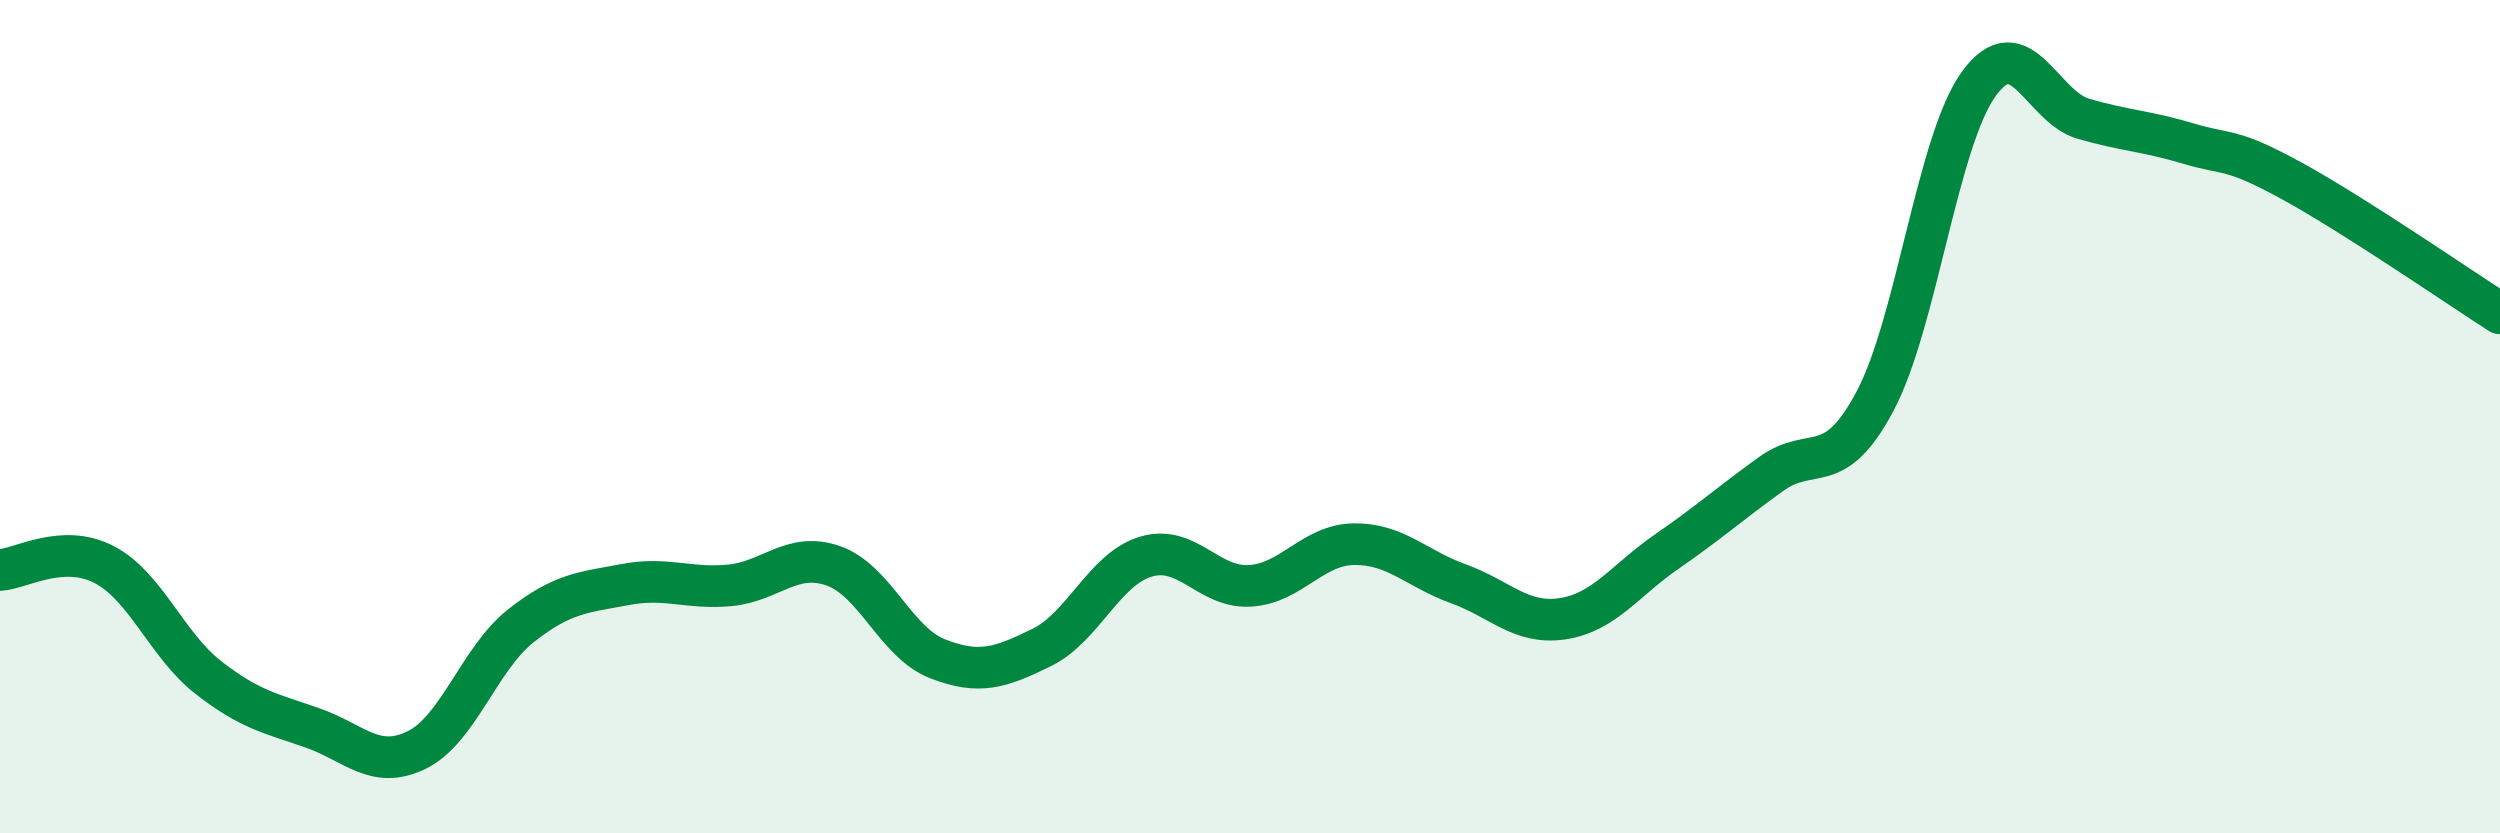
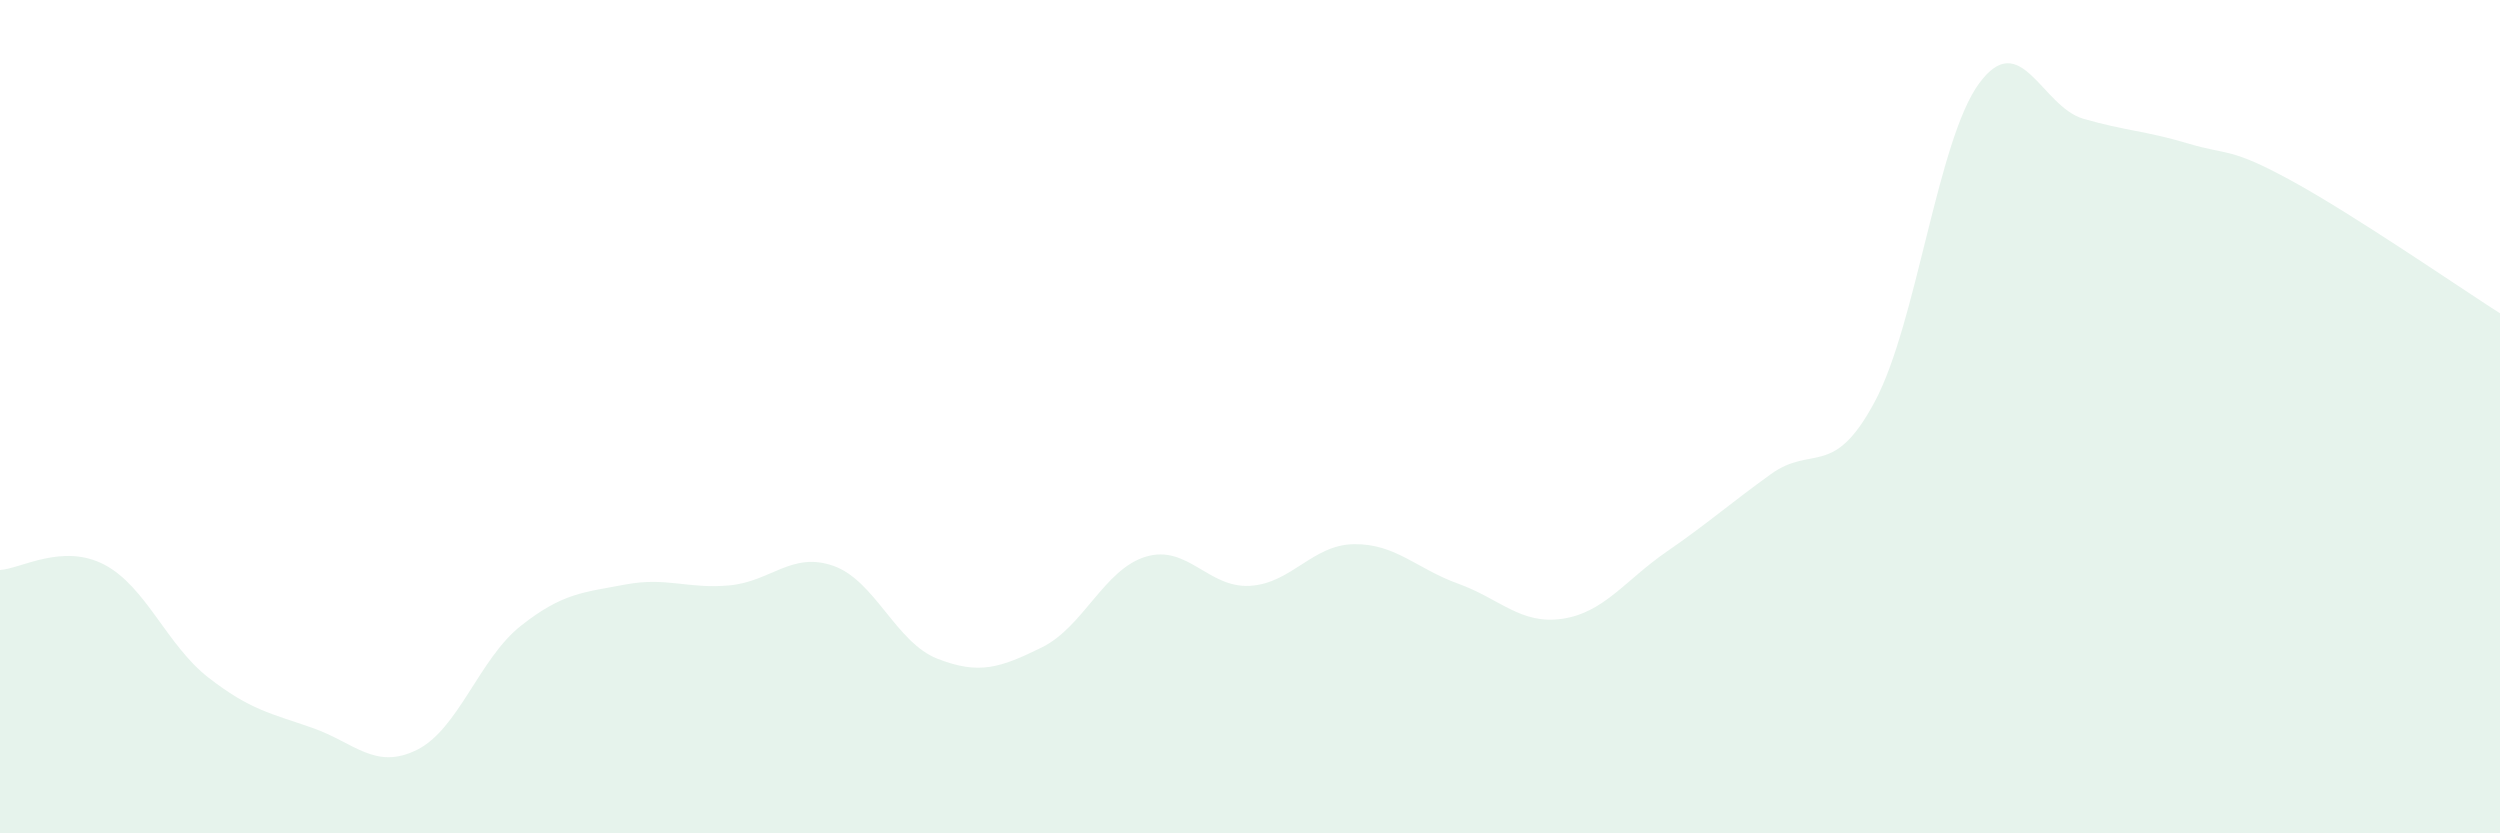
<svg xmlns="http://www.w3.org/2000/svg" width="60" height="20" viewBox="0 0 60 20">
  <path d="M 0,13.68 C 0.5,13.65 1.5,13.03 2.5,13.55 C 3.5,14.07 4,15.48 5,16.26 C 6,17.04 6.5,17.12 7.5,17.47 C 8.5,17.82 9,18.49 10,18 C 11,17.51 11.5,15.81 12.5,15.02 C 13.5,14.23 14,14.22 15,14.03 C 16,13.84 16.5,14.14 17.5,14.05 C 18.5,13.96 19,13.23 20,13.58 C 21,13.93 21.5,15.42 22.5,15.81 C 23.5,16.2 24,16.03 25,15.54 C 26,15.05 26.5,13.66 27.5,13.36 C 28.5,13.06 29,14.12 30,14.06 C 31,14 31.5,13.07 32.5,13.06 C 33.5,13.05 34,13.65 35,14.01 C 36,14.37 36.5,15 37.5,14.85 C 38.5,14.7 39,13.93 40,13.24 C 41,12.55 41.5,12.1 42.5,11.38 C 43.5,10.66 44,11.51 45,9.63 C 46,7.75 46.5,3.36 47.5,2 C 48.5,0.64 49,2.56 50,2.85 C 51,3.14 51.5,3.14 52.5,3.44 C 53.5,3.74 53.5,3.52 55,4.34 C 56.5,5.16 59,6.88 60,7.52L60 20L0 20Z" fill="#008740" opacity="0.1" stroke-linecap="round" stroke-linejoin="round" />
-   <path d="M 0,13.68 C 0.5,13.65 1.5,13.03 2.5,13.55 C 3.5,14.07 4,15.48 5,16.26 C 6,17.04 6.5,17.12 7.5,17.47 C 8.5,17.82 9,18.49 10,18 C 11,17.51 11.5,15.81 12.5,15.02 C 13.5,14.23 14,14.22 15,14.03 C 16,13.84 16.5,14.14 17.5,14.05 C 18.5,13.96 19,13.23 20,13.58 C 21,13.93 21.5,15.42 22.5,15.81 C 23.5,16.2 24,16.03 25,15.54 C 26,15.05 26.5,13.66 27.5,13.36 C 28.5,13.06 29,14.12 30,14.06 C 31,14 31.5,13.07 32.5,13.06 C 33.5,13.05 34,13.65 35,14.01 C 36,14.37 36.5,15 37.5,14.85 C 38.5,14.7 39,13.93 40,13.24 C 41,12.55 41.5,12.1 42.5,11.38 C 43.5,10.66 44,11.51 45,9.63 C 46,7.75 46.5,3.36 47.5,2 C 48.5,0.64 49,2.56 50,2.85 C 51,3.14 51.5,3.14 52.5,3.44 C 53.5,3.74 53.5,3.52 55,4.34 C 56.5,5.16 59,6.88 60,7.52" stroke="#008740" stroke-width="1" fill="none" stroke-linecap="round" stroke-linejoin="round" />
</svg>